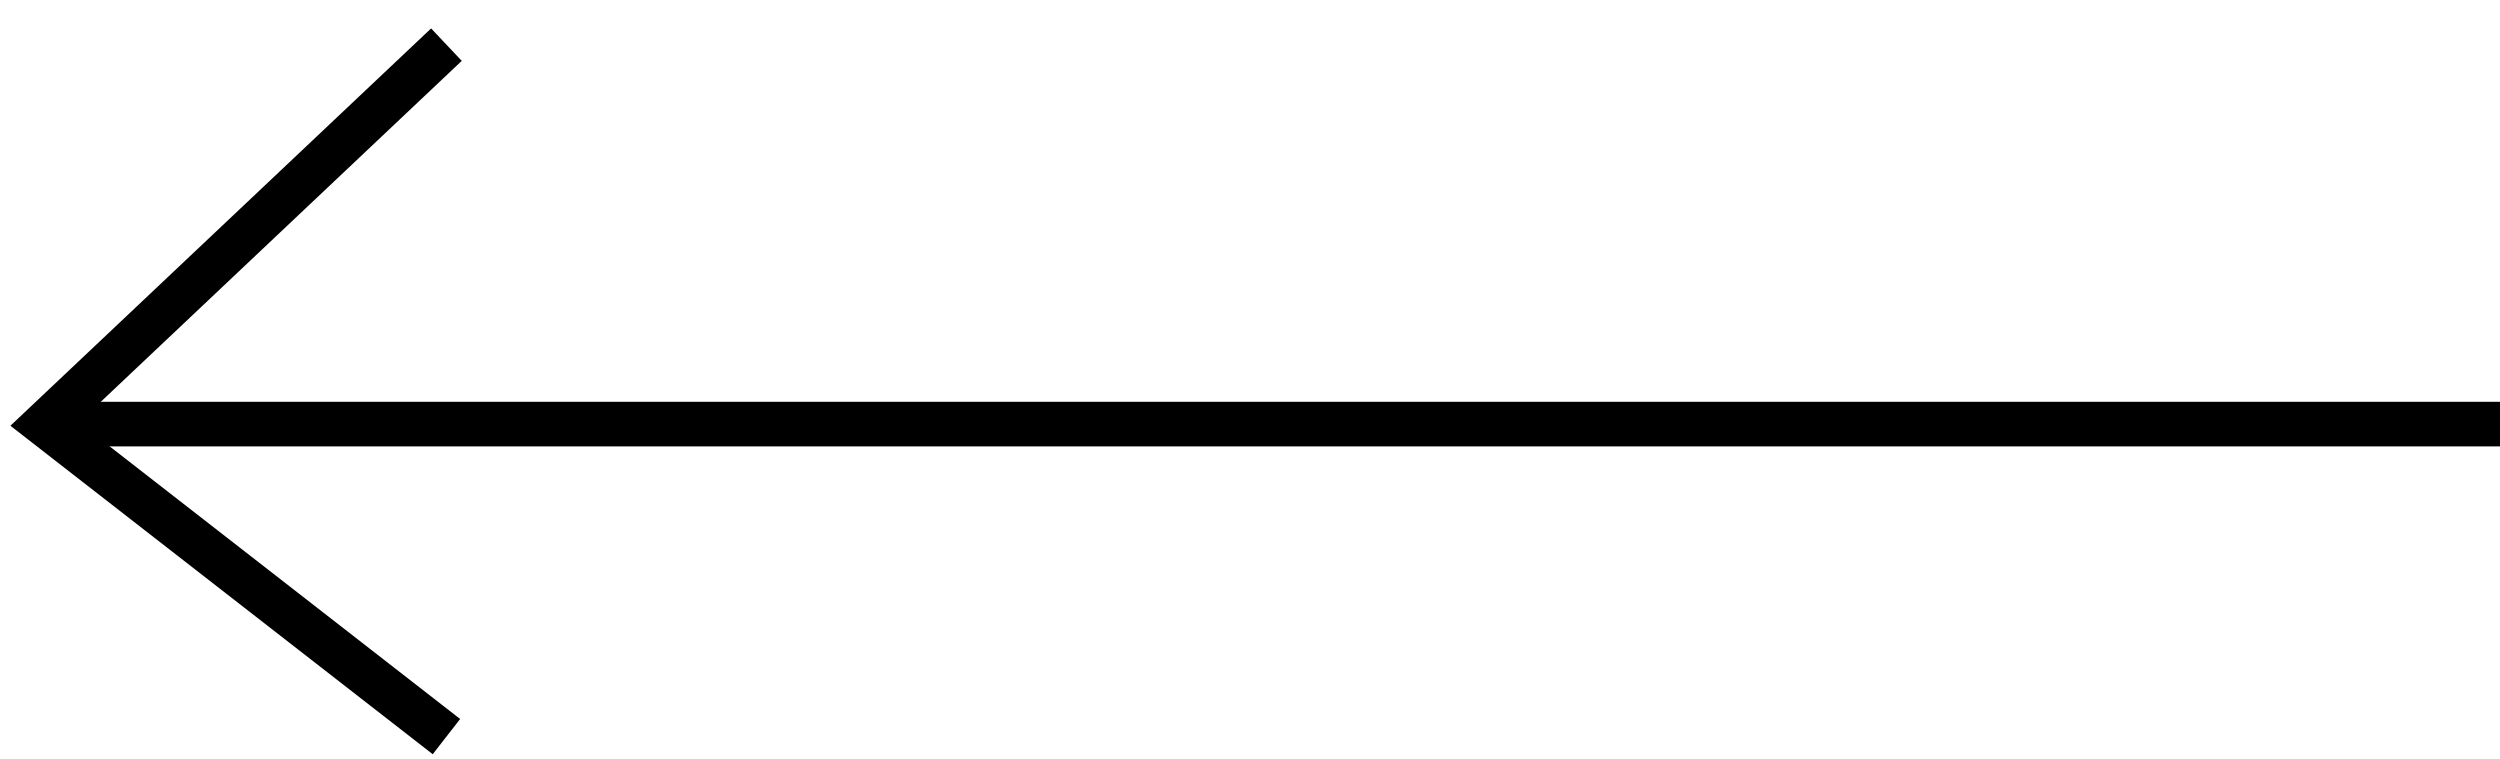
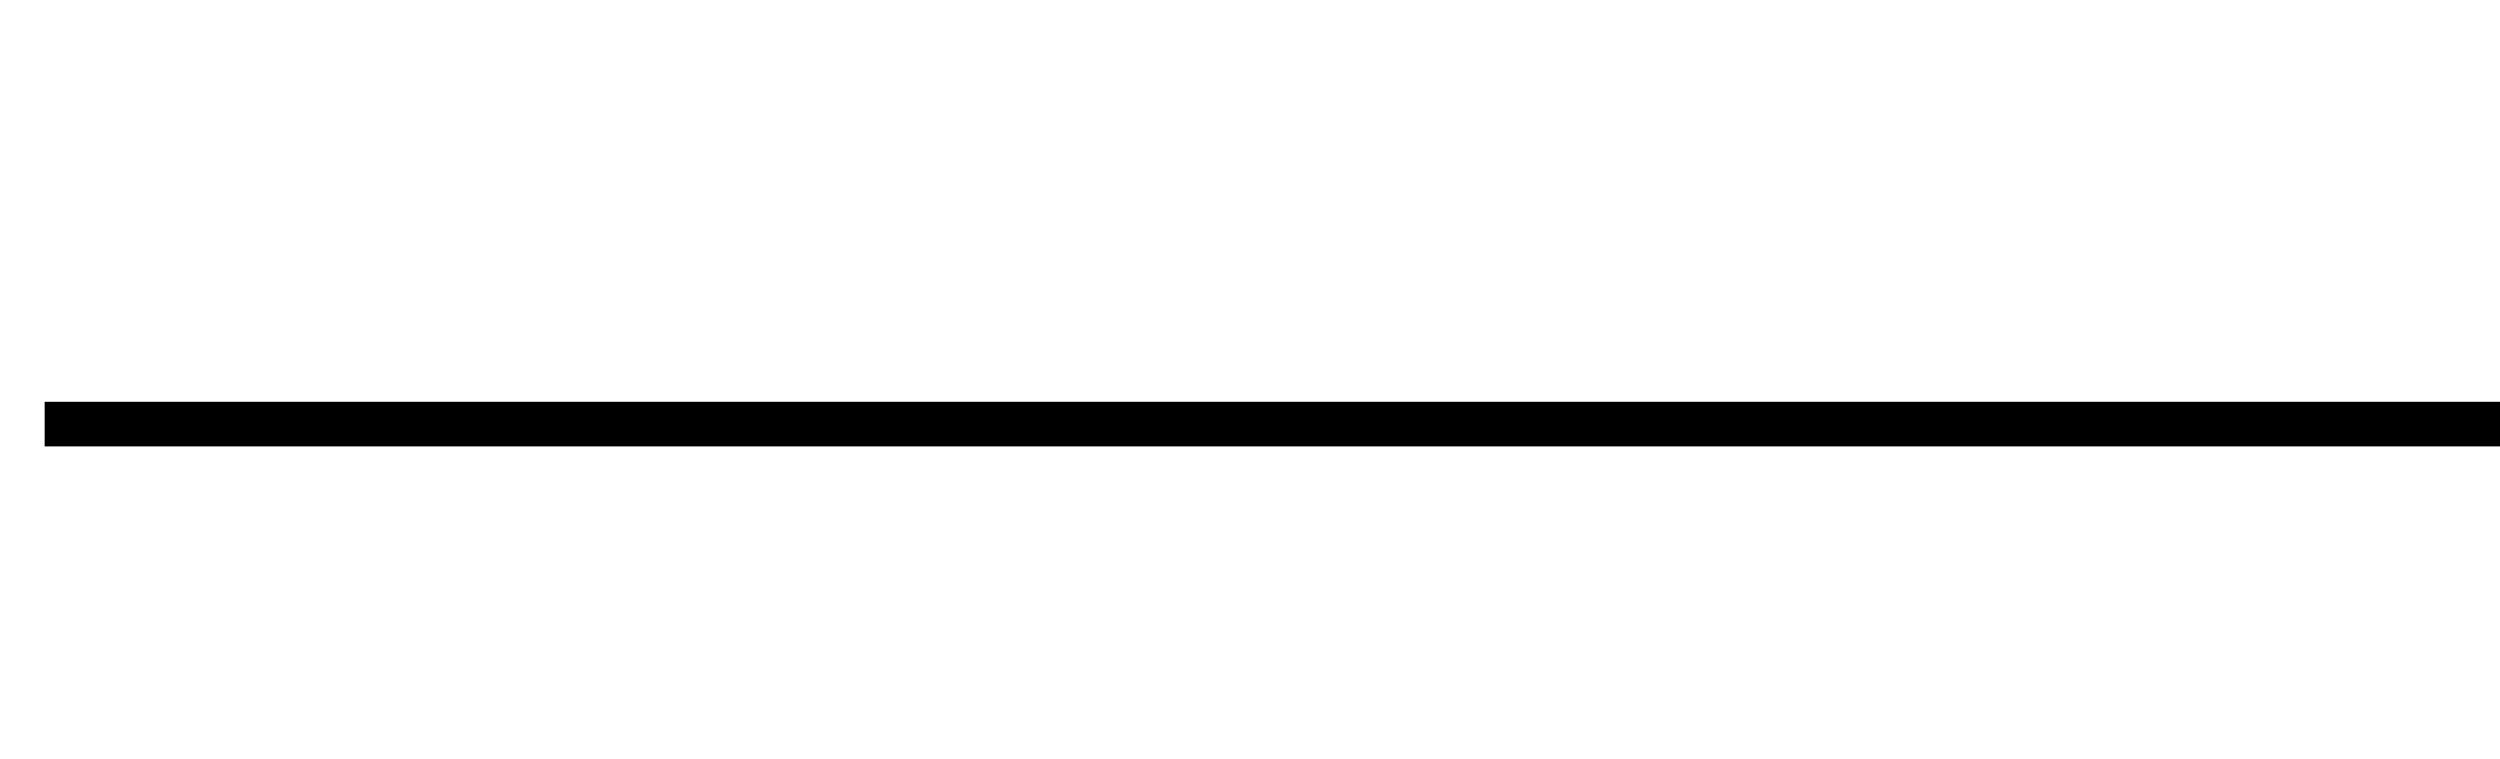
<svg xmlns="http://www.w3.org/2000/svg" width="56" height="17" viewBox="0 0 56 17" fill="none">
  <path d="M1.5 9.5H55.5" stroke="black" stroke-linecap="square" stroke-linejoin="round" />
-   <path d="M10 1L1 9.5L10 16.5" stroke="black" />
</svg>